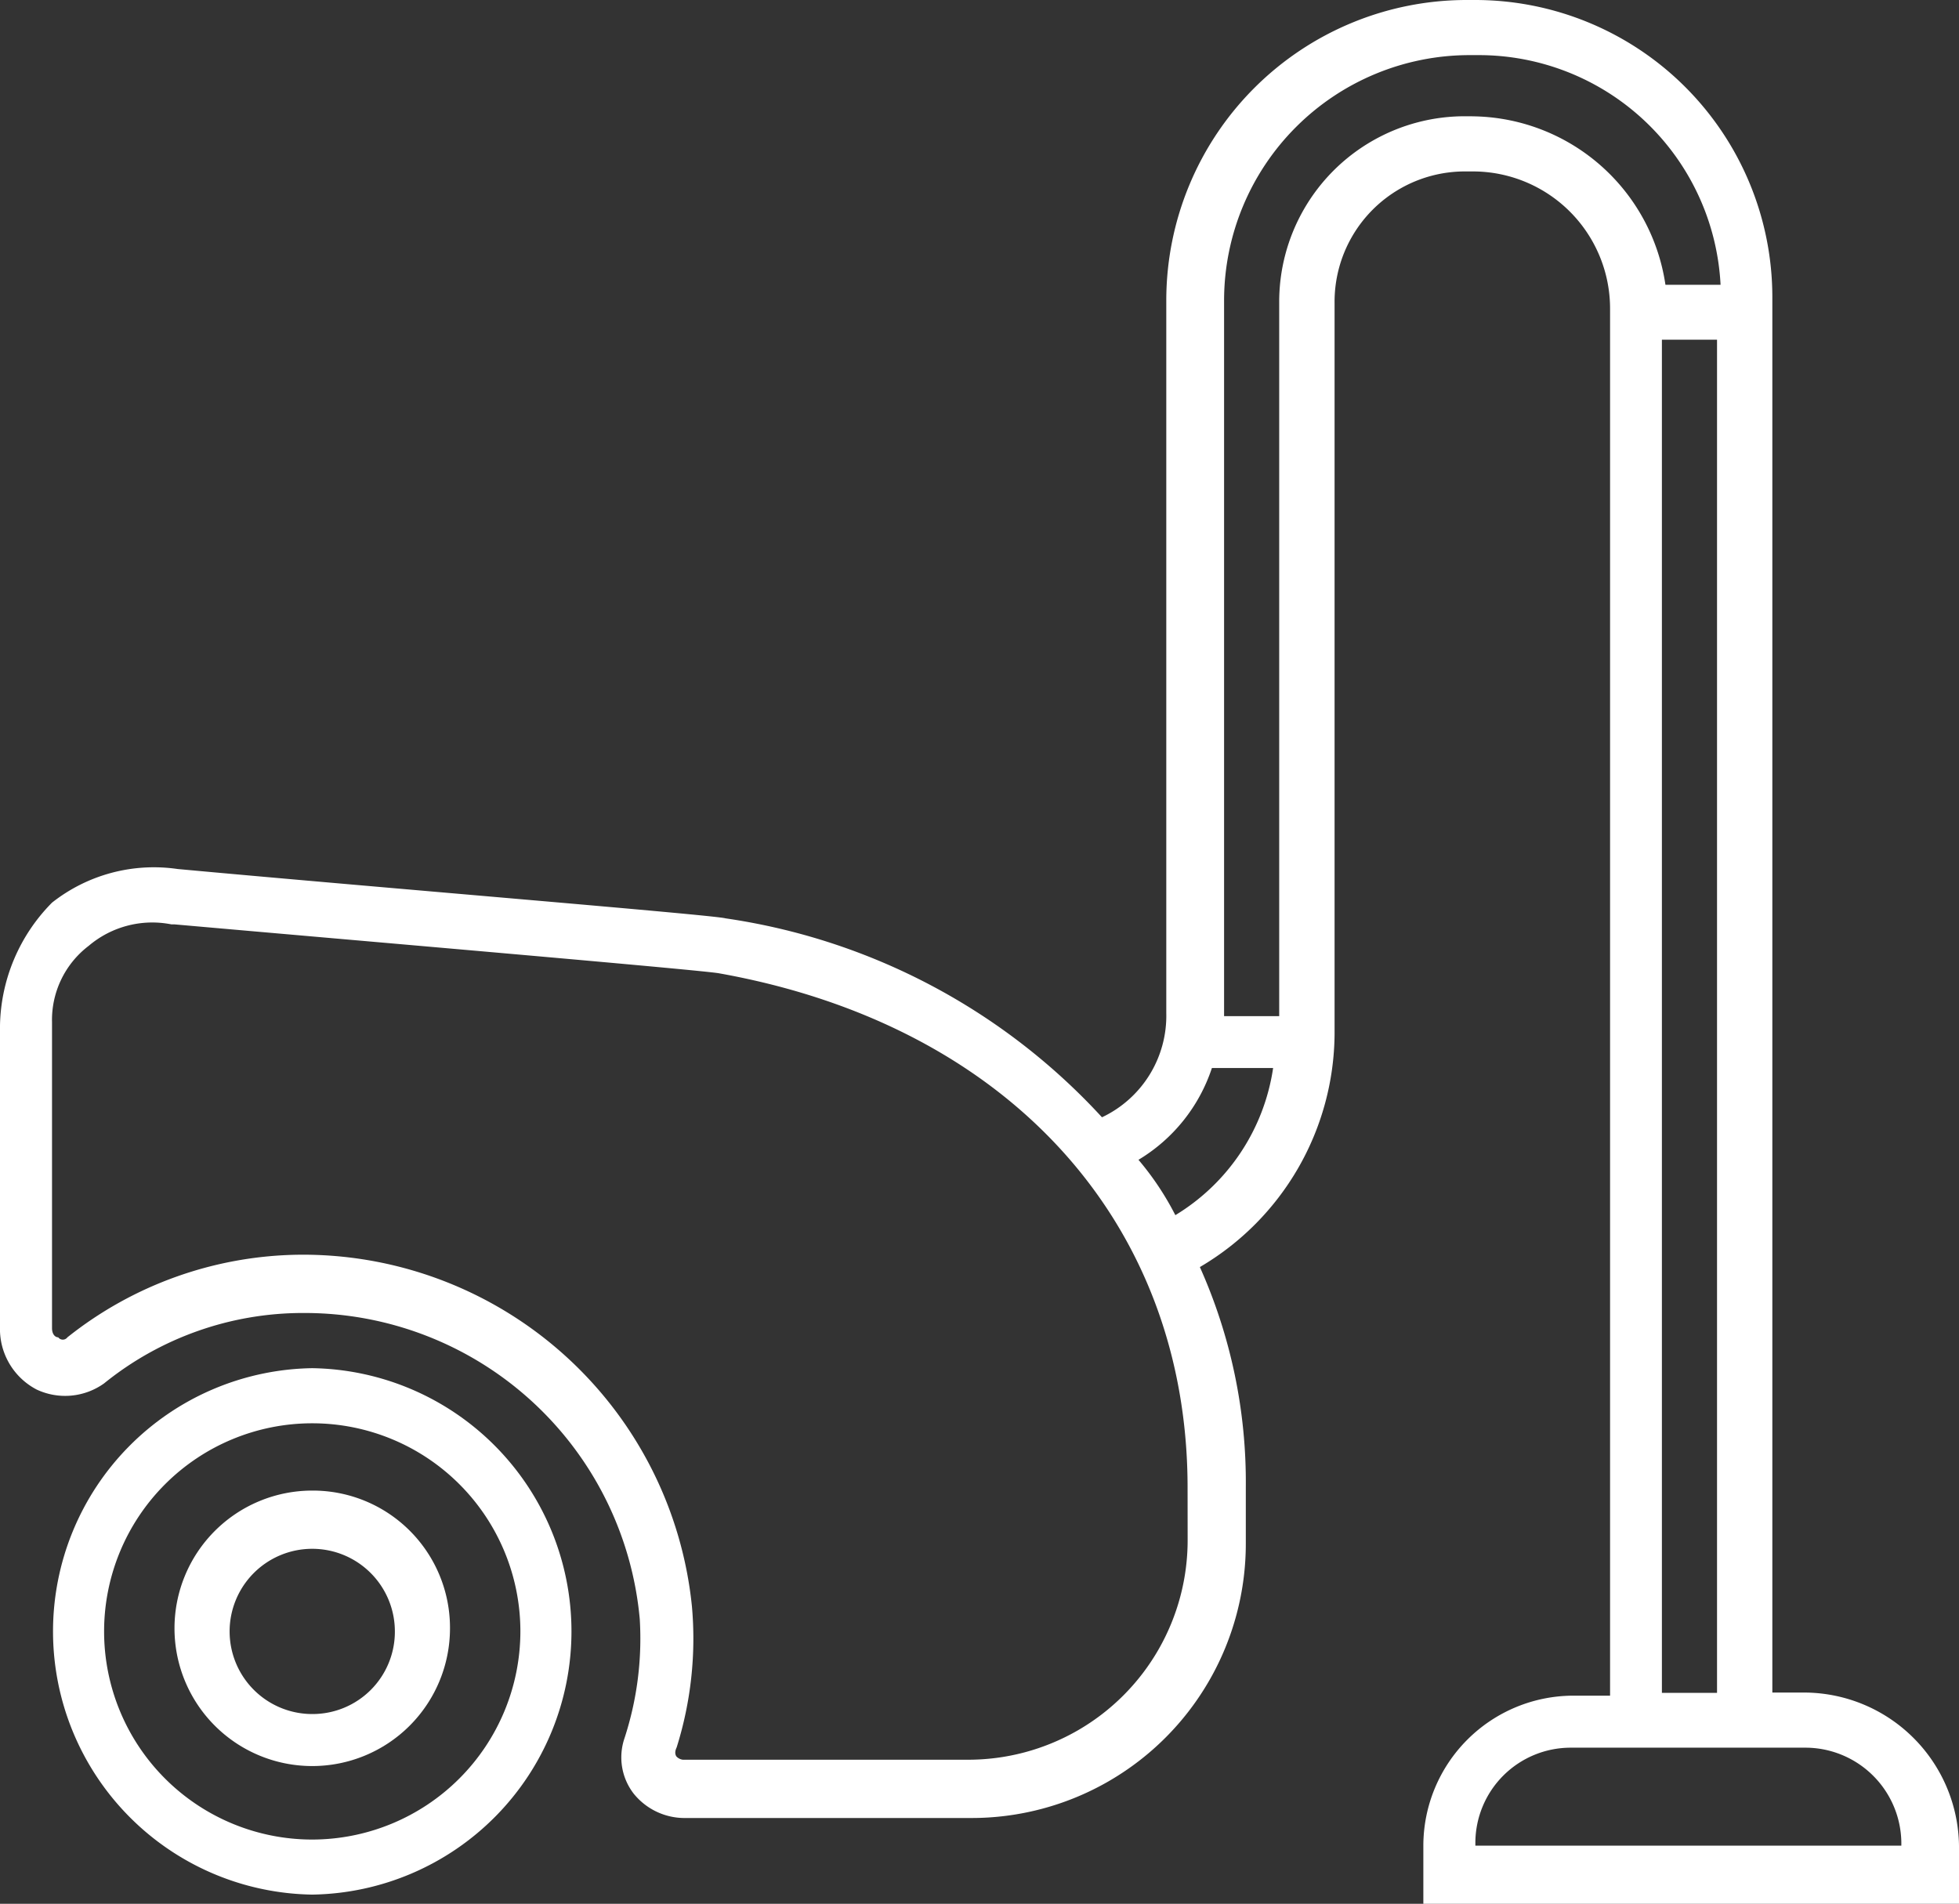
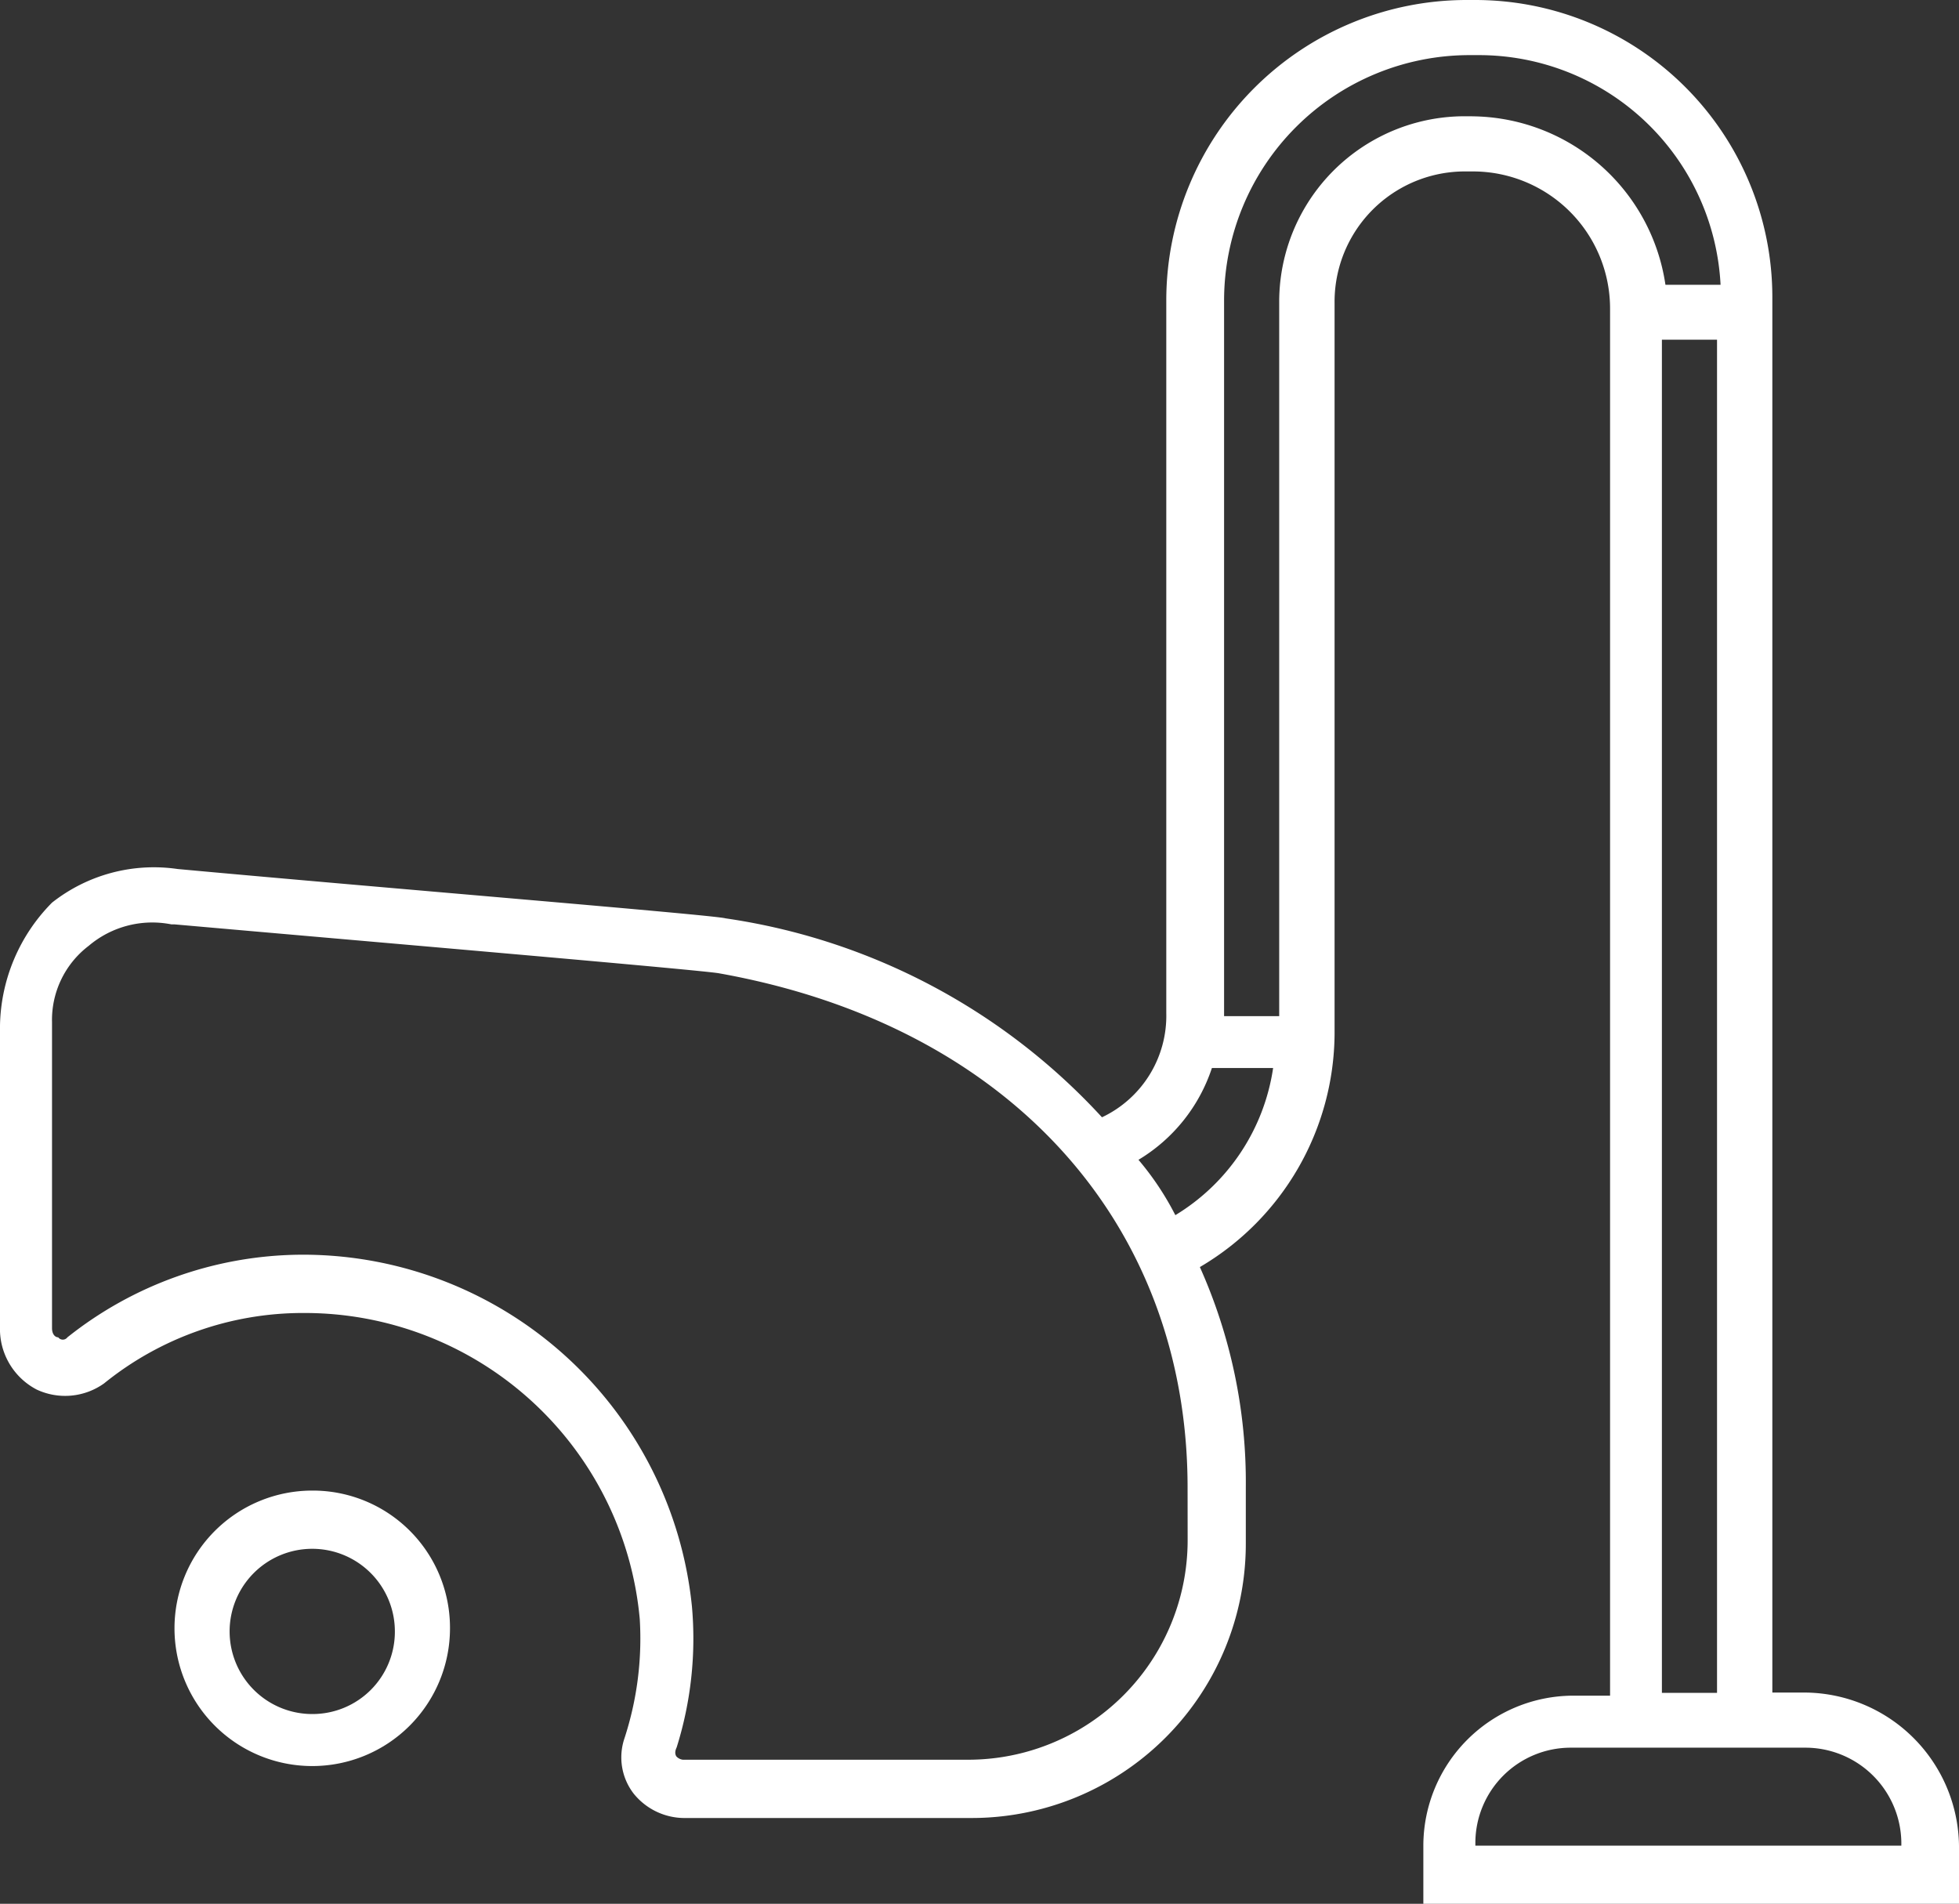
<svg xmlns="http://www.w3.org/2000/svg" id="Amica_-_AGD__Piekarniki_kuchnie_wolnostojące_płyty_okapy-25" data-name="Amica - AGD_ Piekarniki, kuchnie wolnostojące, płyty, okapy-25" width="31.558" height="30.671" viewBox="0 0 31.558 30.671">
  <rect x="0" y="0" width="31.558" height="30.671" fill="#333333" stroke="none" />
-   <path id="Path_2738" data-name="Path 2738" d="M5.841,44.7a4.241,4.241,0,0,0,0,8.481,4.241,4.241,0,0,0,0-8.481Zm0,7.594a3.353,3.353,0,1,1,3.353-3.353A3.357,3.357,0,0,1,5.841,52.294Z" transform="translate(-0.811 -22.658)" fill="#fff" />
-   <path id="Path_2739" data-name="Path 2739" d="M7.919,48.7a2.219,2.219,0,1,0,2.219,2.219A2.21,2.21,0,0,0,7.919,48.7Zm0,3.6A1.331,1.331,0,1,1,9.25,50.968,1.326,1.326,0,0,1,7.919,52.3Z" transform="translate(-2.889 -24.686)" fill="#fff" />
+   <path id="Path_2739" data-name="Path 2739" d="M7.919,48.7a2.219,2.219,0,1,0,2.219,2.219A2.21,2.21,0,0,0,7.919,48.7m0,3.6A1.331,1.331,0,1,1,9.25,50.968,1.326,1.326,0,0,1,7.919,52.3Z" transform="translate(-2.889 -24.686)" fill="#fff" />
  <path id="Path_2740" data-name="Path 2740" d="M29.093,27.268h-.542V4.783A4.788,4.788,0,0,0,23.767,0H23.62a4.84,4.84,0,0,0-4.832,4.832V16.322A1.808,1.808,0,0,1,17.752,18a10.225,10.225,0,0,0-6.065-3.205C11.539,14.744,6.114,14.3,2.86,14a2.647,2.647,0,0,0-2.022.542A2.885,2.885,0,0,0,0,16.519V21.45a1.1,1.1,0,0,0,.592.937,1.08,1.08,0,0,0,1.085-.1,5.089,5.089,0,0,1,3.205-1.134,5.421,5.421,0,0,1,5.424,4.931,5.169,5.169,0,0,1-.247,1.923.956.956,0,0,0,.148.888,1.053,1.053,0,0,0,.838.394h4.586a4.419,4.419,0,0,0,4.438-4.438v-.888a8.478,8.478,0,0,0-.74-3.55,4.39,4.39,0,0,0,2.17-3.748V4.882a2.1,2.1,0,0,1,2.12-2.12h.1A2.21,2.21,0,0,1,25.937,4.98V27.318h-.592a2.42,2.42,0,0,0-2.416,2.416v.937h8.629v-.937A2.5,2.5,0,0,0,29.093,27.268ZM19.132,24.8a3.536,3.536,0,0,1-3.55,3.55H11a.172.172,0,0,1-.1-.049s-.049-.049,0-.148a5.851,5.851,0,0,0,.247-2.268,6.3,6.3,0,0,0-6.213-5.671h-.1a6.1,6.1,0,0,0-3.748,1.331.092.092,0,0,1-.148,0c-.049,0-.1-.049-.1-.148V16.47a1.5,1.5,0,0,1,.592-1.233,1.583,1.583,0,0,1,1.331-.345h.049c3.4.3,8.531.74,8.777.789,4.684.838,7.544,4.043,7.544,8.284Zm-.2-5.227a4.631,4.631,0,0,0-.592-.888,2.718,2.718,0,0,0,1.183-1.479h.986A3.34,3.34,0,0,1,18.935,19.576Zm4.783-17.7h-.1a2.989,2.989,0,0,0-3.008,3.008V16.371h-.888V4.832A3.956,3.956,0,0,1,23.669.888h.148a3.9,3.9,0,0,1,3.9,3.7h-.888A3.176,3.176,0,0,0,23.718,1.874Zm3.057,3.6h.888v21.8h-.888Zm3.846,24.261H23.767v-.049A1.536,1.536,0,0,1,25.3,28.156h3.8a1.547,1.547,0,0,1,1.529,1.578Z" fill="#fff" />
</svg>